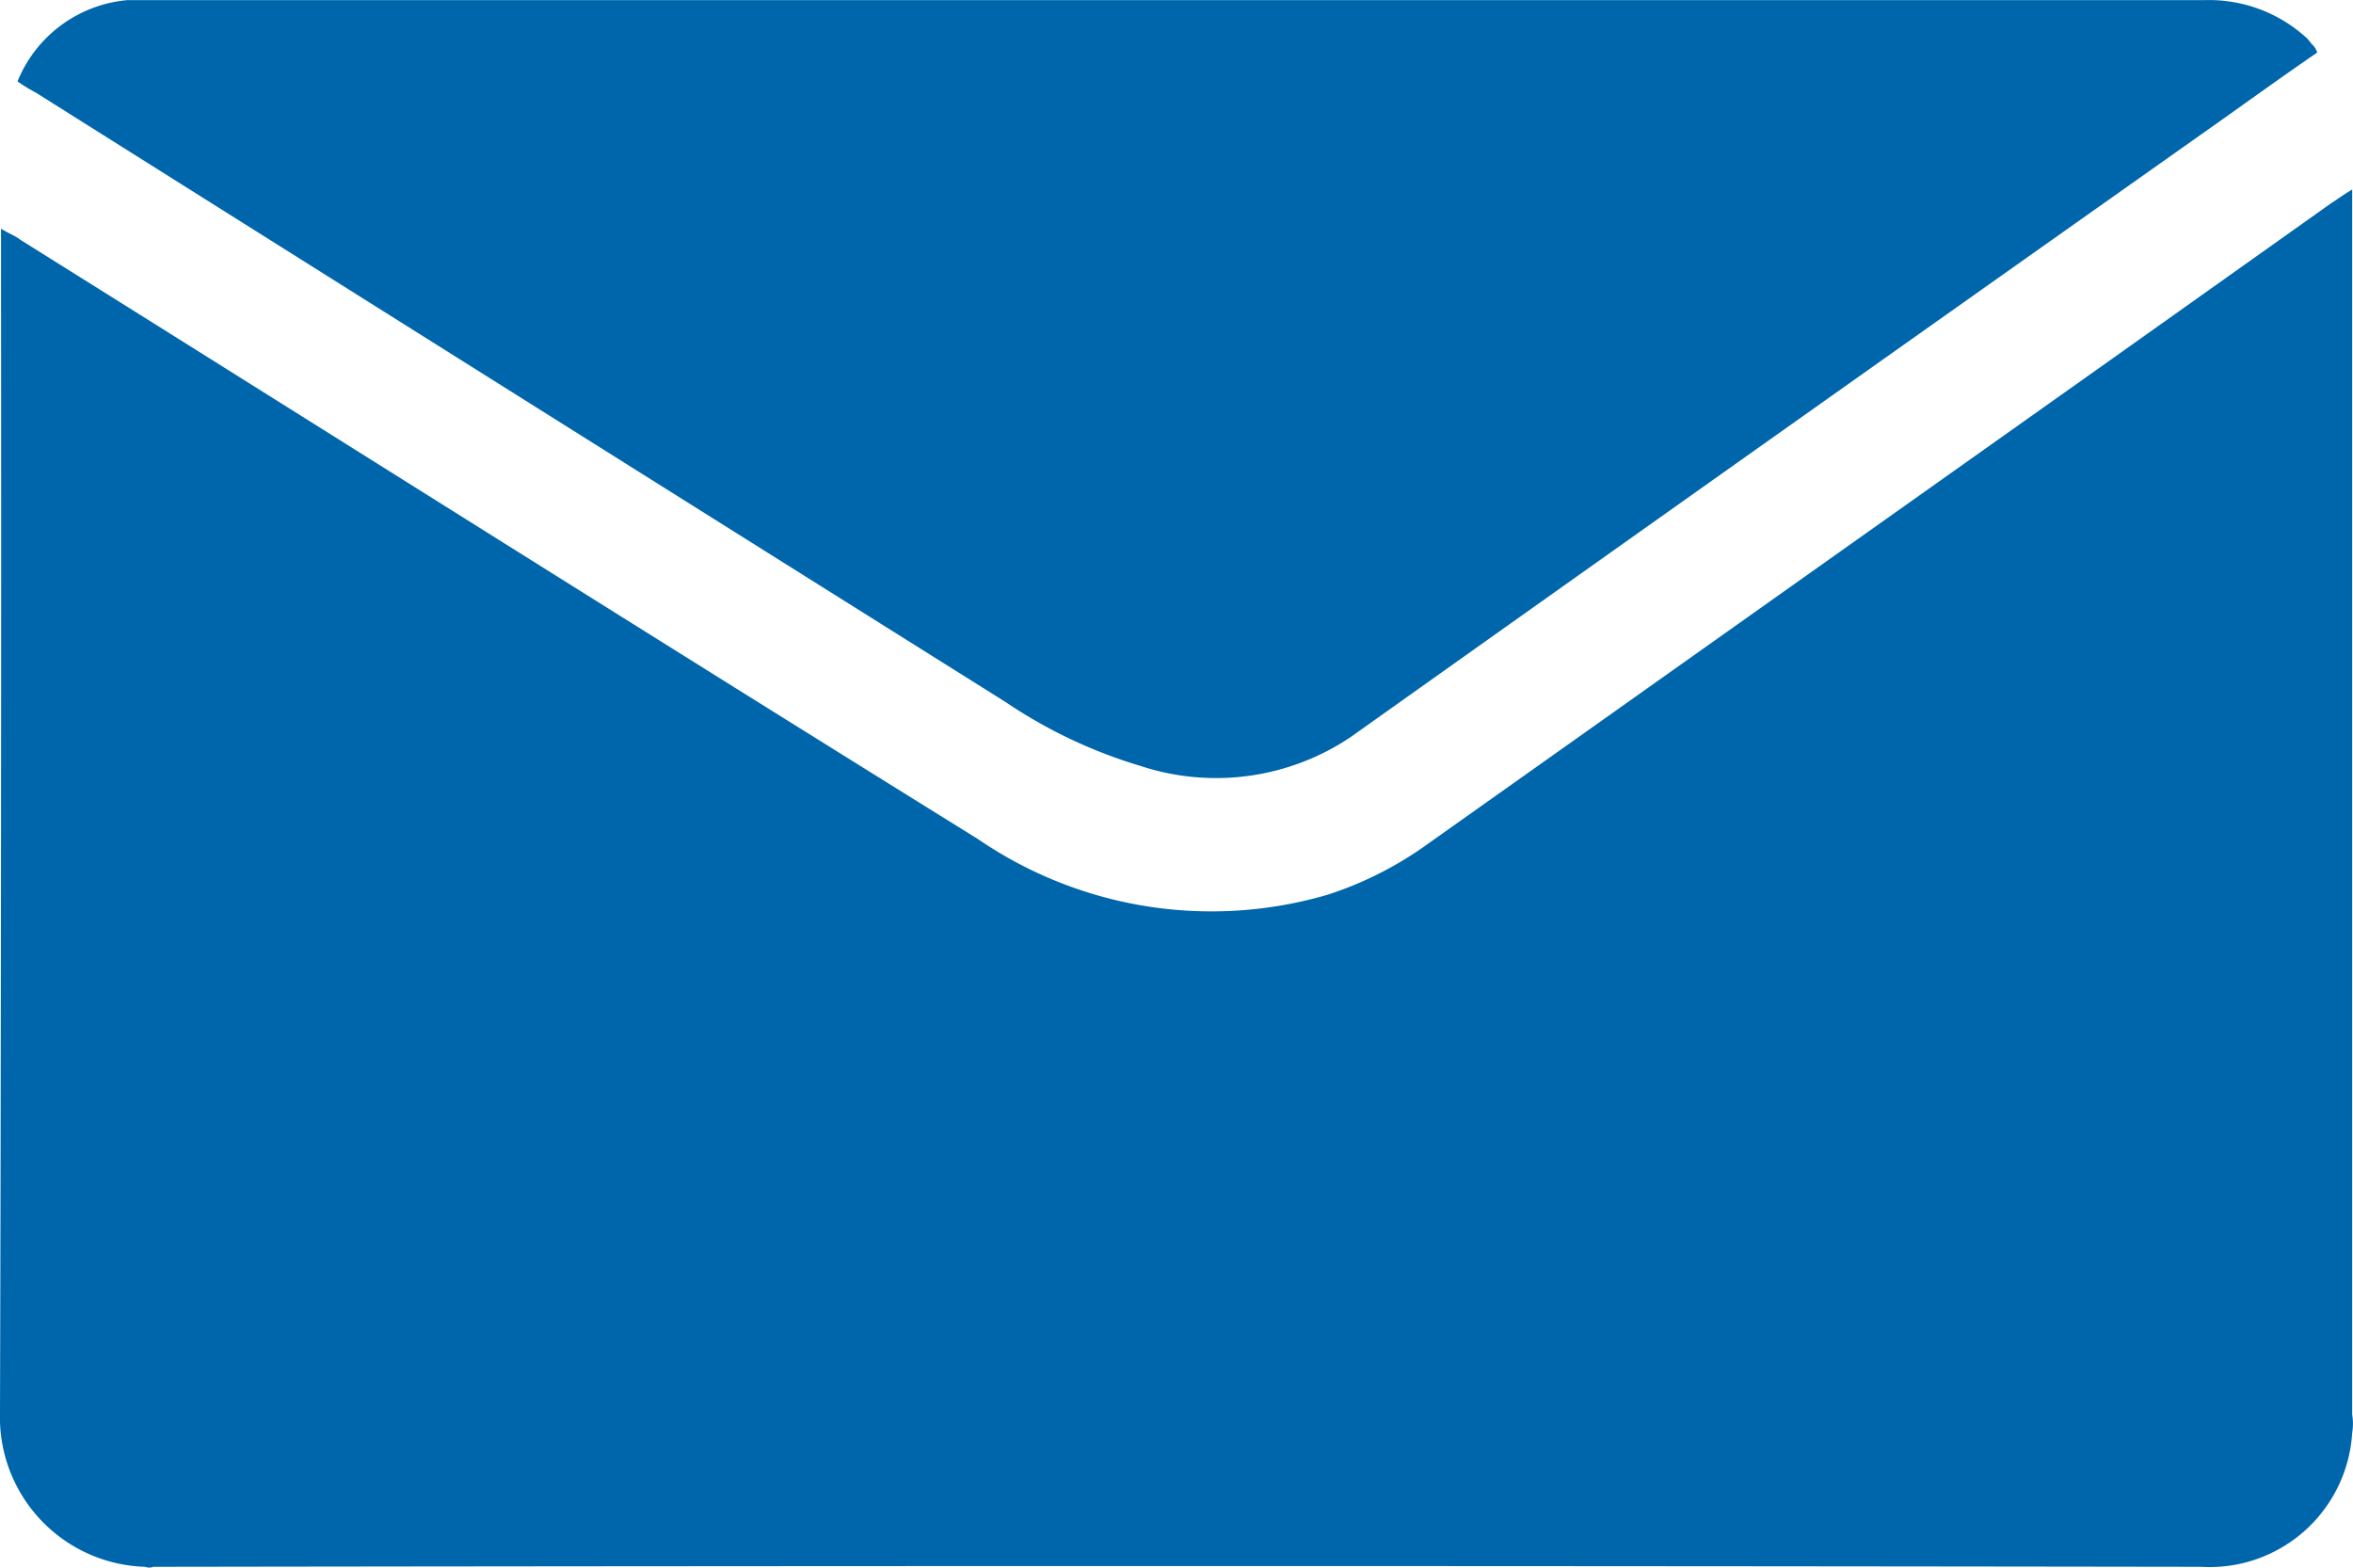
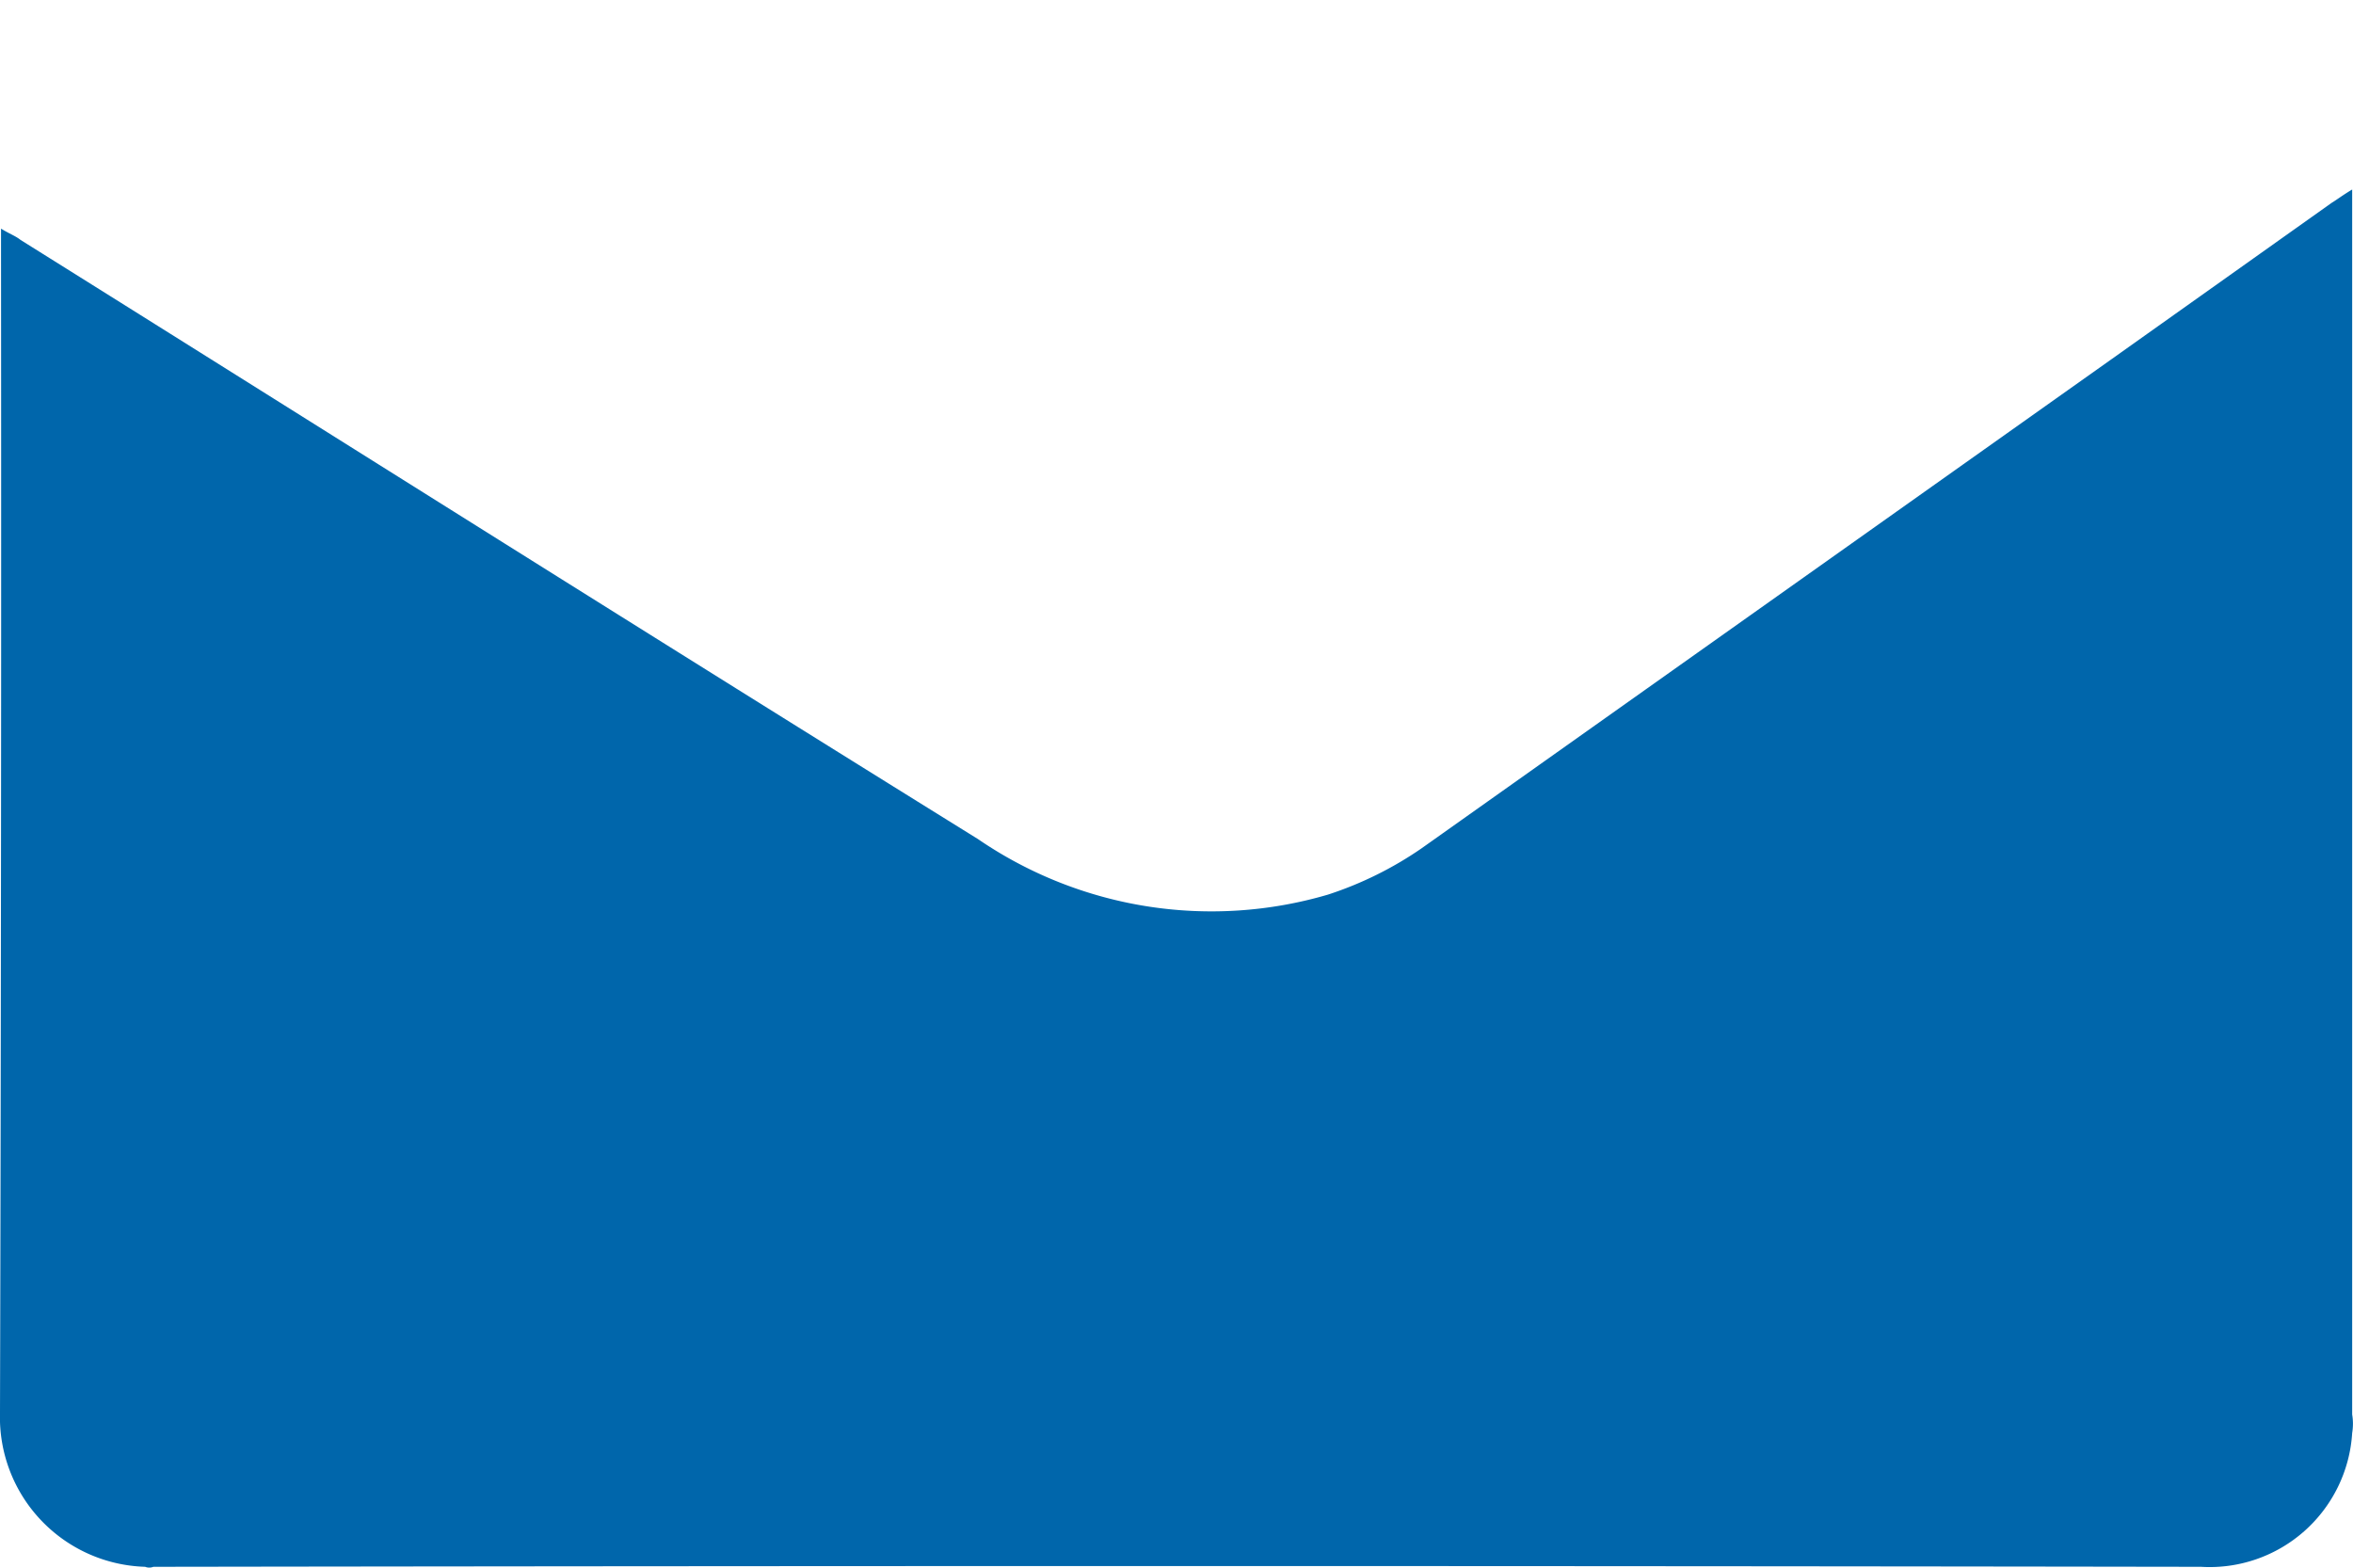
<svg xmlns="http://www.w3.org/2000/svg" width="22.858" height="15.228" viewBox="0 0 22.858 15.228">
  <g id="email_icon" data-name="email icon" transform="translate(-1497 115.161)">
    <path id="Path_8432" data-name="Path 8432" d="M1519.85-113.32v11.9a.543.543,0,0,1,0,.18,1.388,1.388,0,0,1-1.47,1.3q-9.945-.015-19.89,0a.109.109,0,0,1-.08,0,1.454,1.454,0,0,1-1.41-1.5q.015-5.625.01-11.26v-.24c.08.05.14.07.19.11,3.1,1.94,6.19,3.89,9.3,5.82a4.014,4.014,0,0,0,3.4.54,3.511,3.511,0,0,0,.91-.45l6.7-4.75,2.14-1.52C1519.7-113.22,1519.75-113.26,1519.85-113.32Z" fill="#0066ab" />
-     <path id="Path_8433" data-name="Path 8433" d="M1519.51-114.65c-.38.26-.75.53-1.12.79q-4.14,2.925-8.27,5.86a2.345,2.345,0,0,1-2.04.28,4.777,4.777,0,0,1-1.31-.62q-4.71-2.955-9.42-5.92a1.738,1.738,0,0,1-.18-.11,1.273,1.273,0,0,1,1.07-.79h20.18a1.405,1.405,0,0,1,.99.37c.02.02.04.05.06.07A.161.161,0,0,1,1519.51-114.65Z" fill="#0066ab" />
  </g>
</svg>